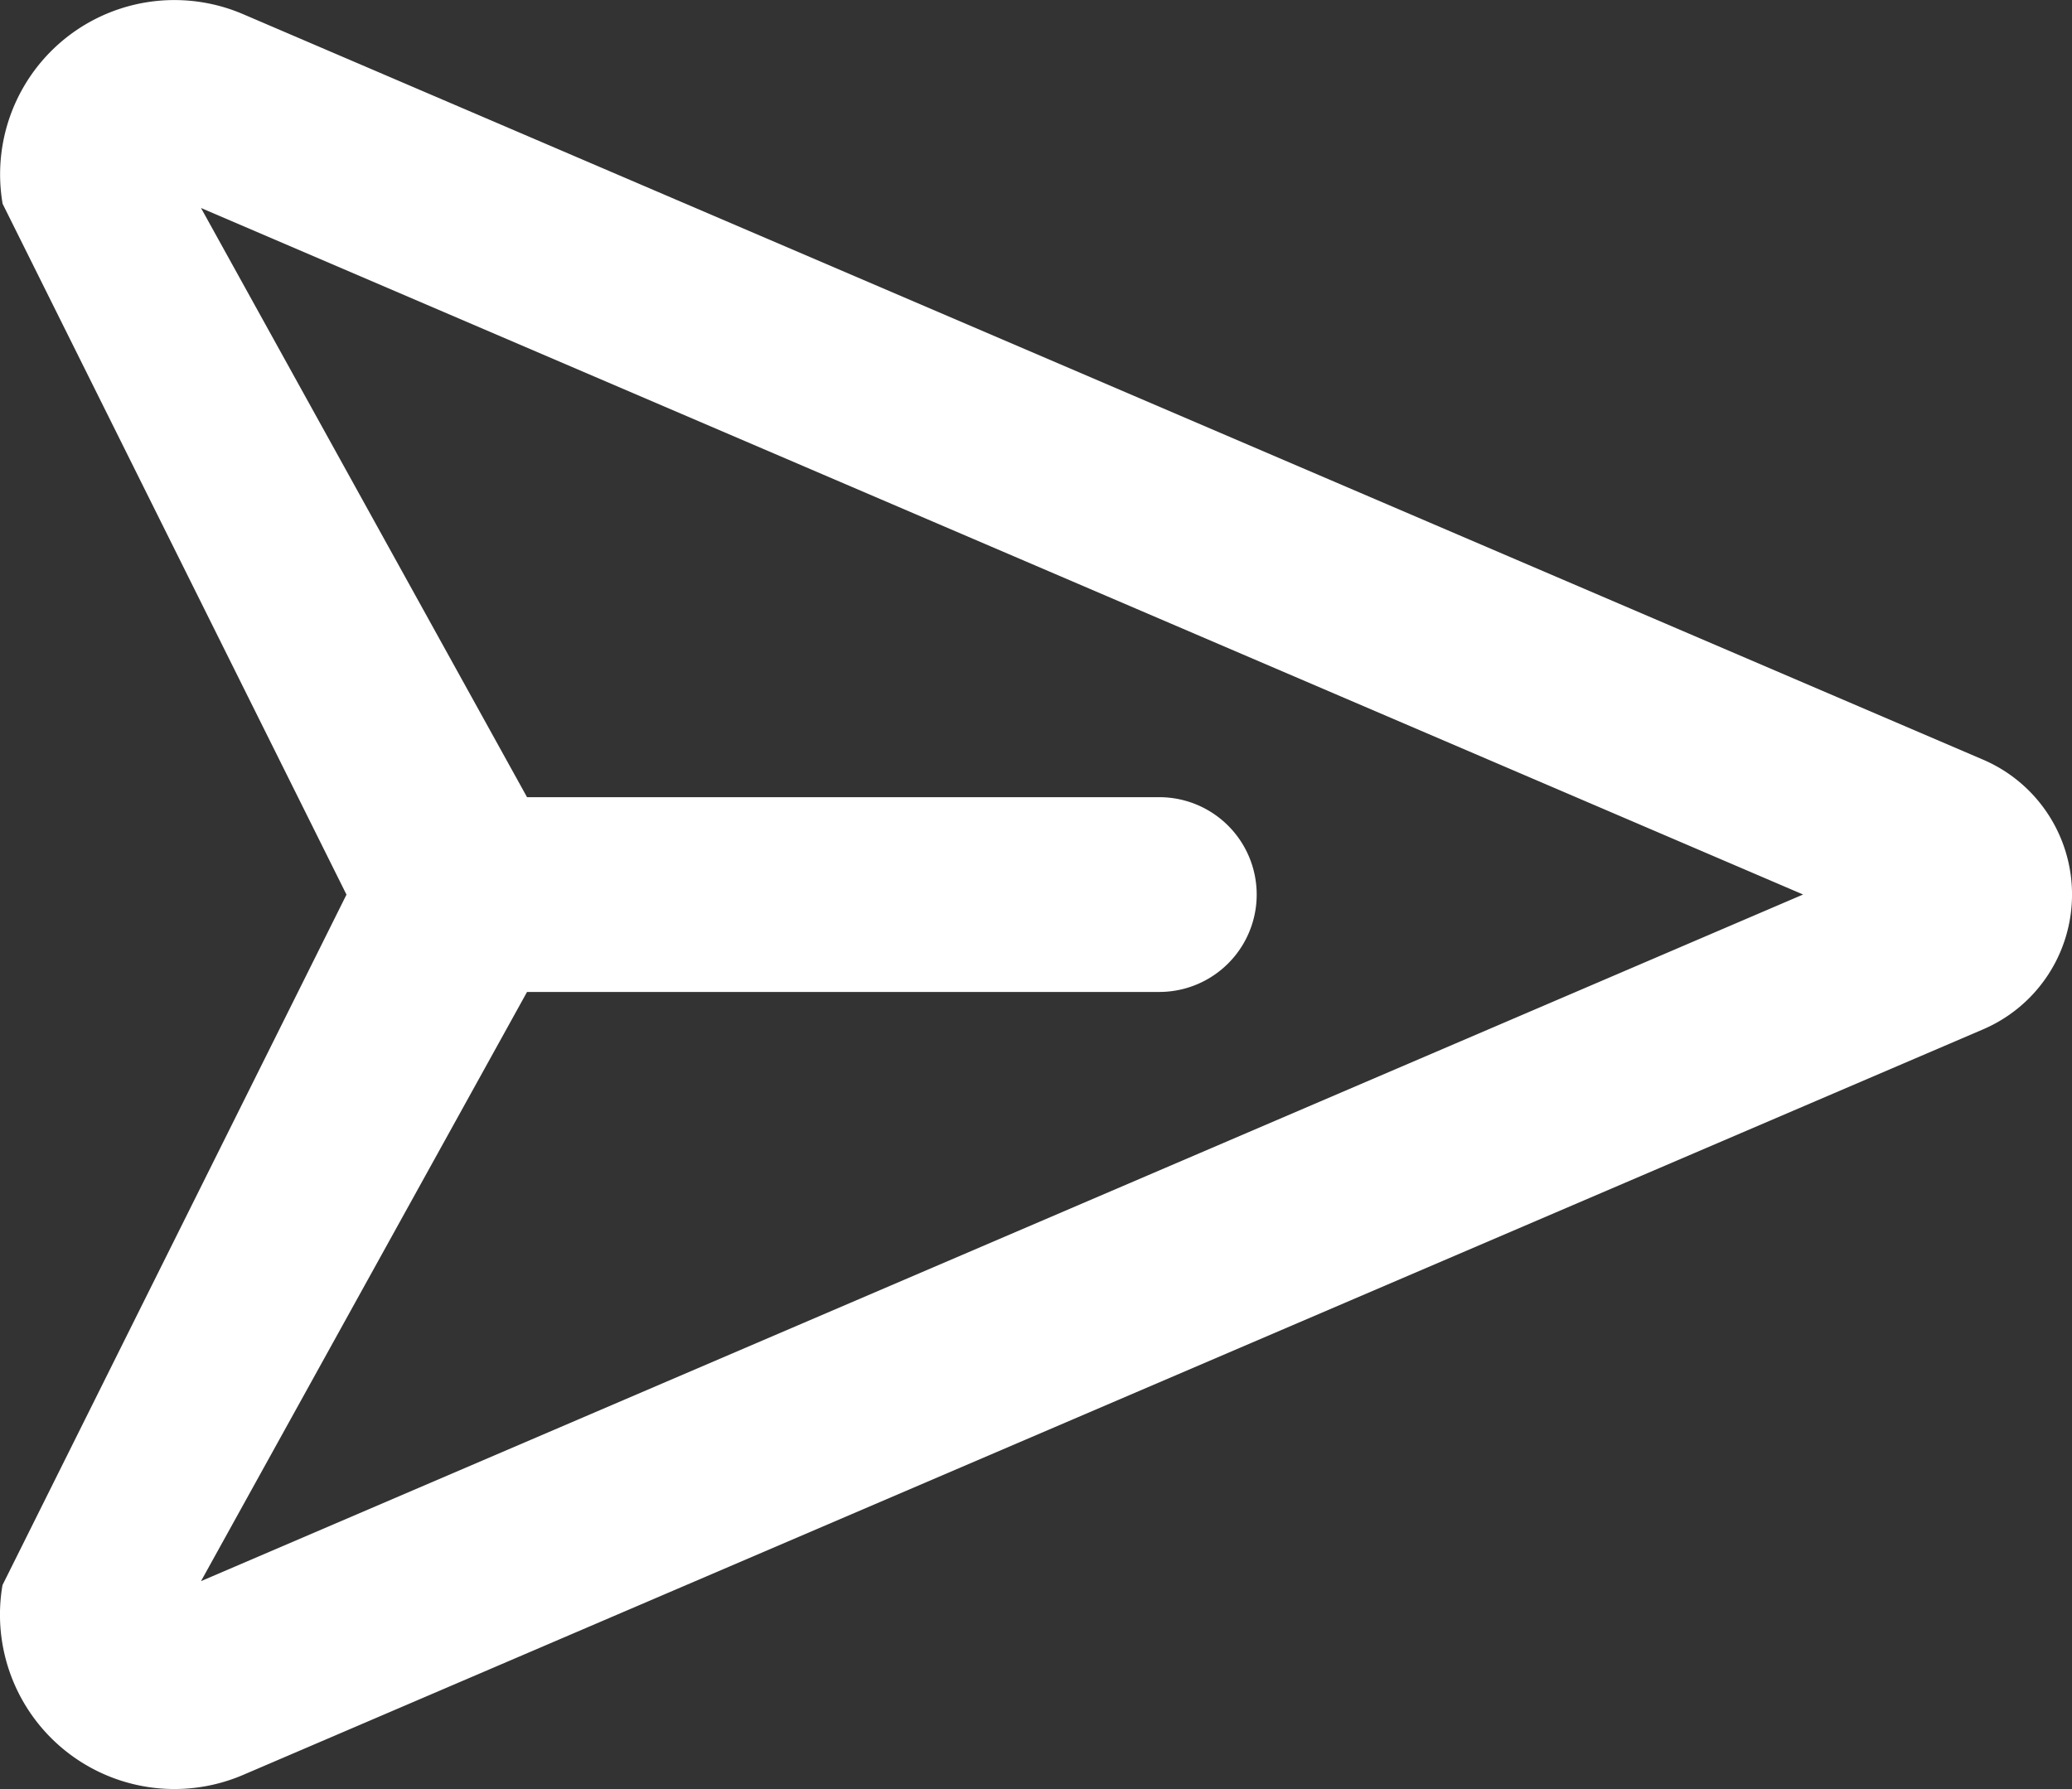
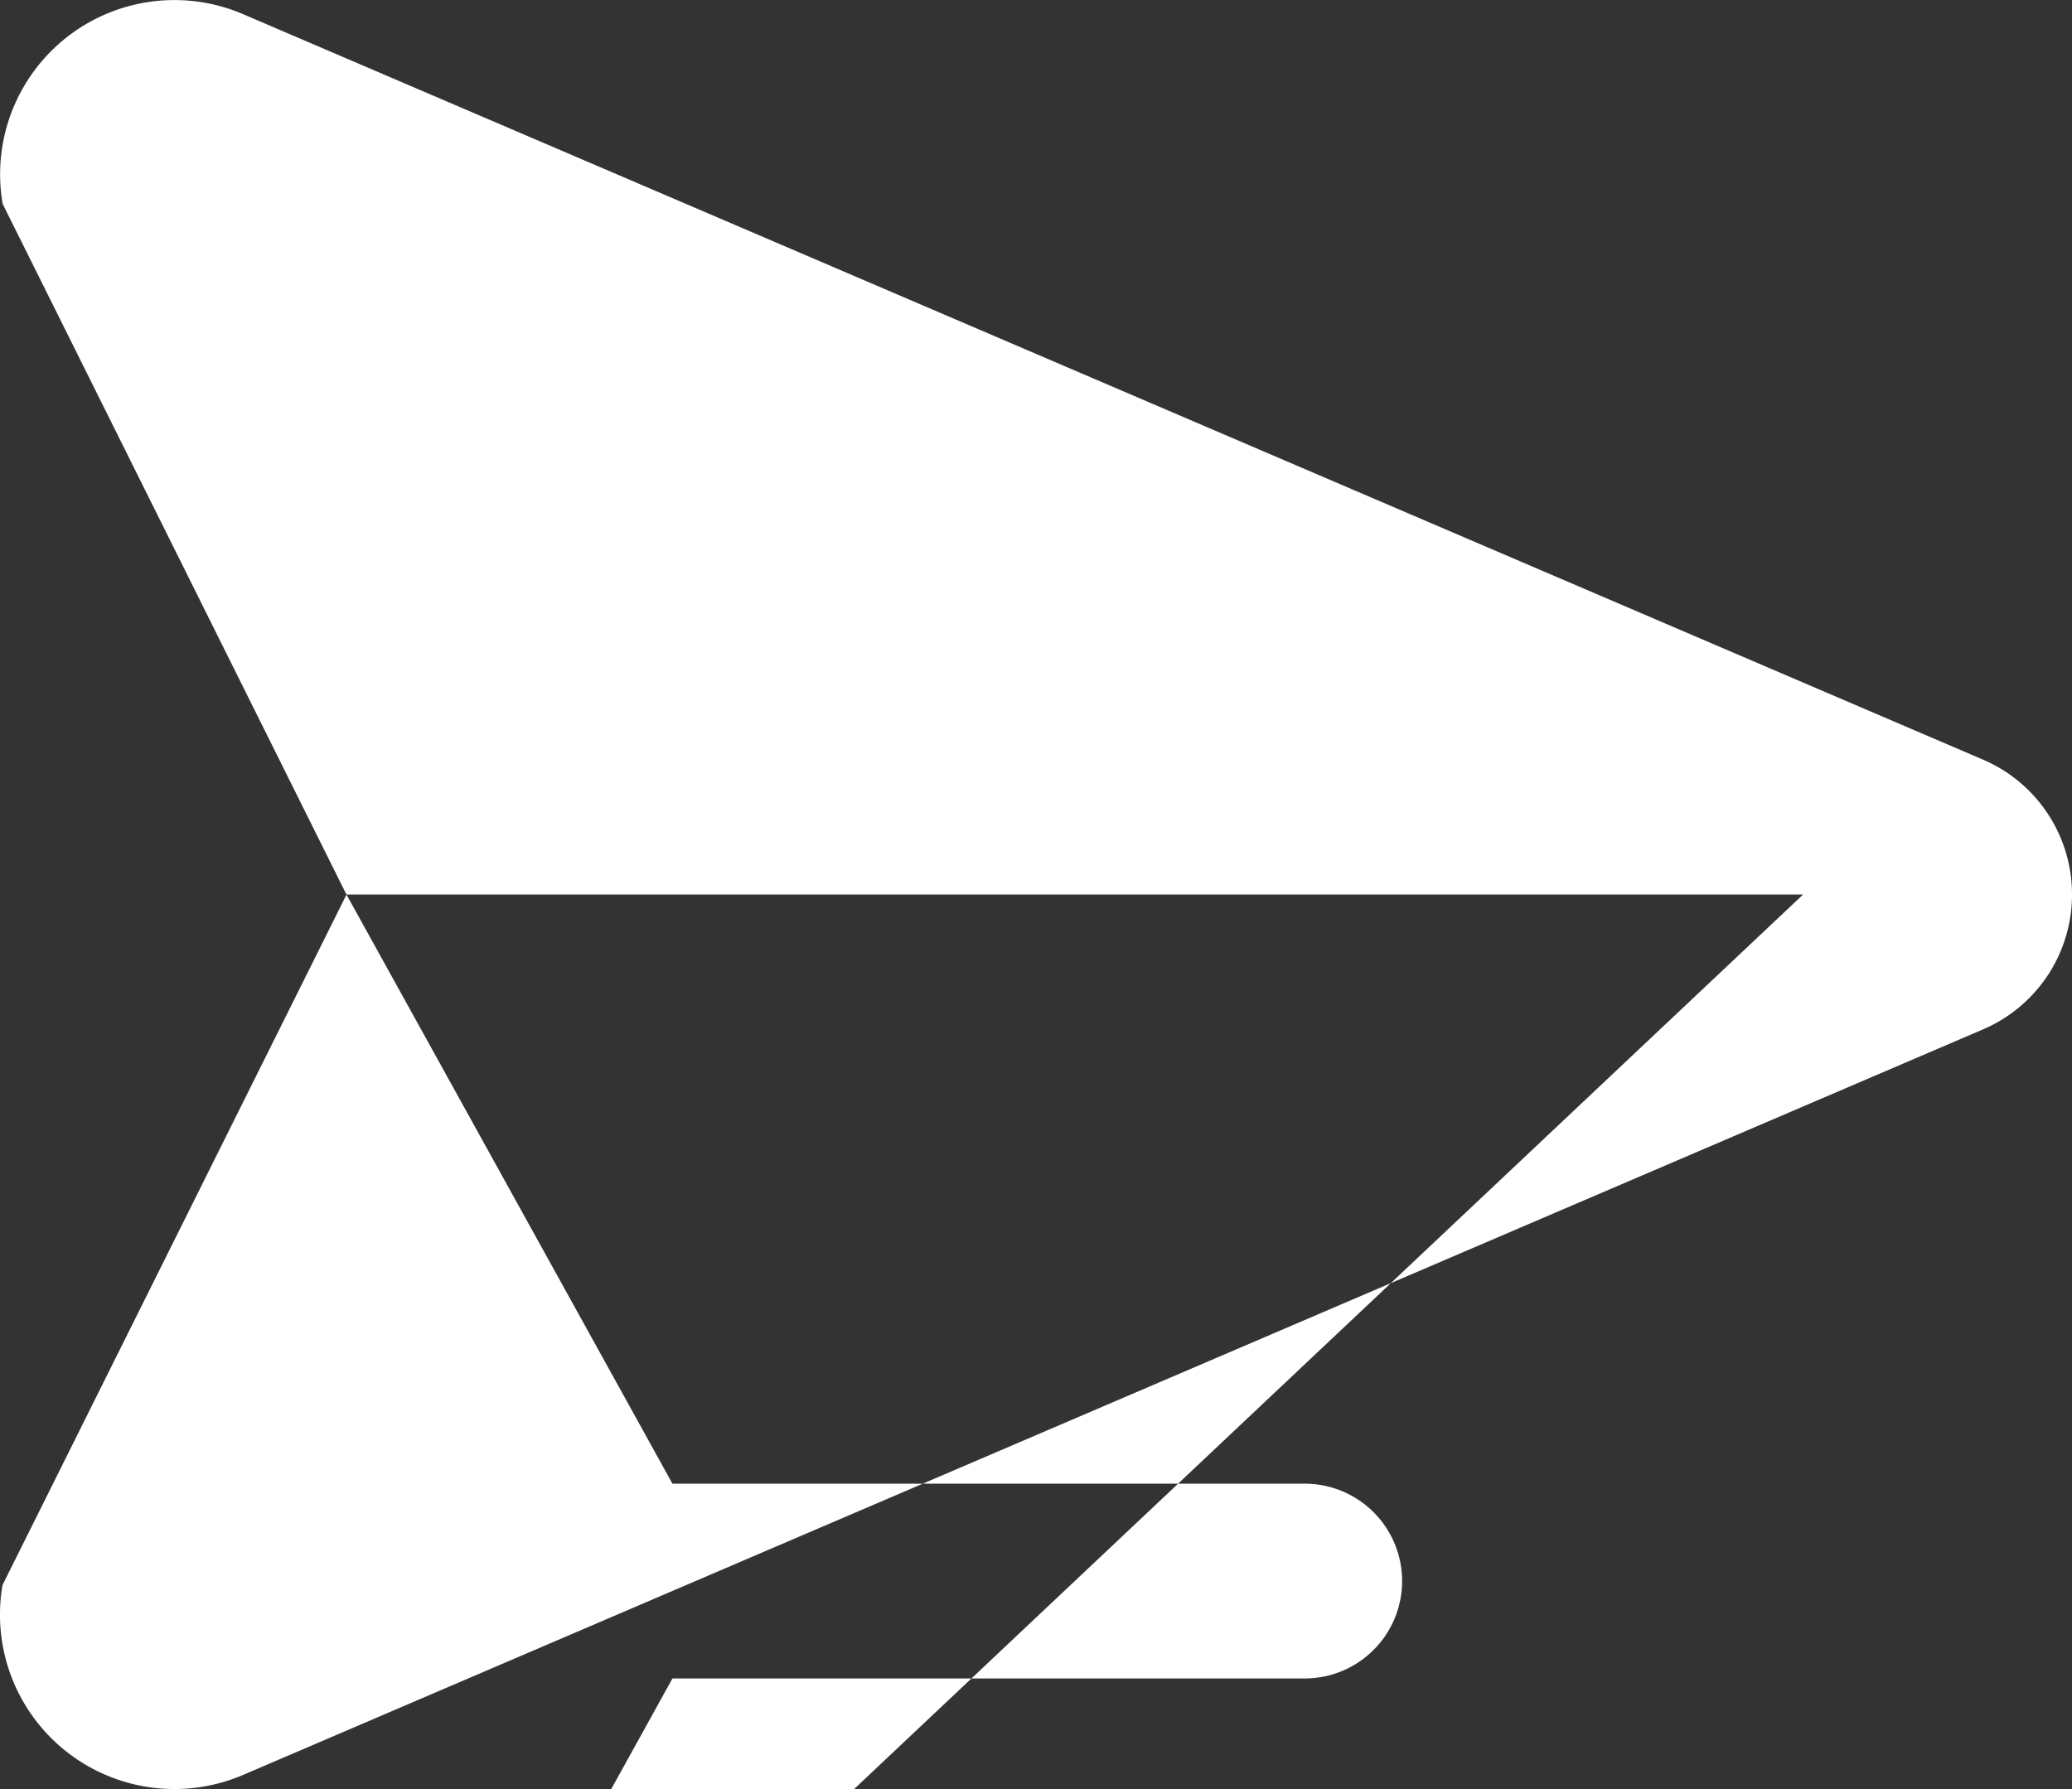
<svg xmlns="http://www.w3.org/2000/svg" width="17.369" height="15" viewBox="0 0 17.369 15">
  <rect x="0" y="0" width="17.369" height="15" fill="#333333" stroke="none" />
-   <path id="paper-airplane" d="M2.948,8.61.066,2.819A1.461,1.461,0,0,1,2.08,1.228L16.669,7.48a1.23,1.23,0,0,1,0,2.26L2.079,15.993A1.462,1.462,0,0,1,.065,14.4L2.949,8.61ZM1.729,2.854l2.733,4.94h5.3a.816.816,0,0,1,0,1.633h-5.3l-2.733,4.94L15.159,8.61Z" transform="translate(-0.044 -1.11)" fill="#fff" />
+   <path id="paper-airplane" d="M2.948,8.61.066,2.819A1.461,1.461,0,0,1,2.08,1.228L16.669,7.48a1.23,1.23,0,0,1,0,2.26L2.079,15.993A1.462,1.462,0,0,1,.065,14.4L2.949,8.61Zl2.733,4.94h5.3a.816.816,0,0,1,0,1.633h-5.3l-2.733,4.94L15.159,8.61Z" transform="translate(-0.044 -1.11)" fill="#fff" />
</svg>